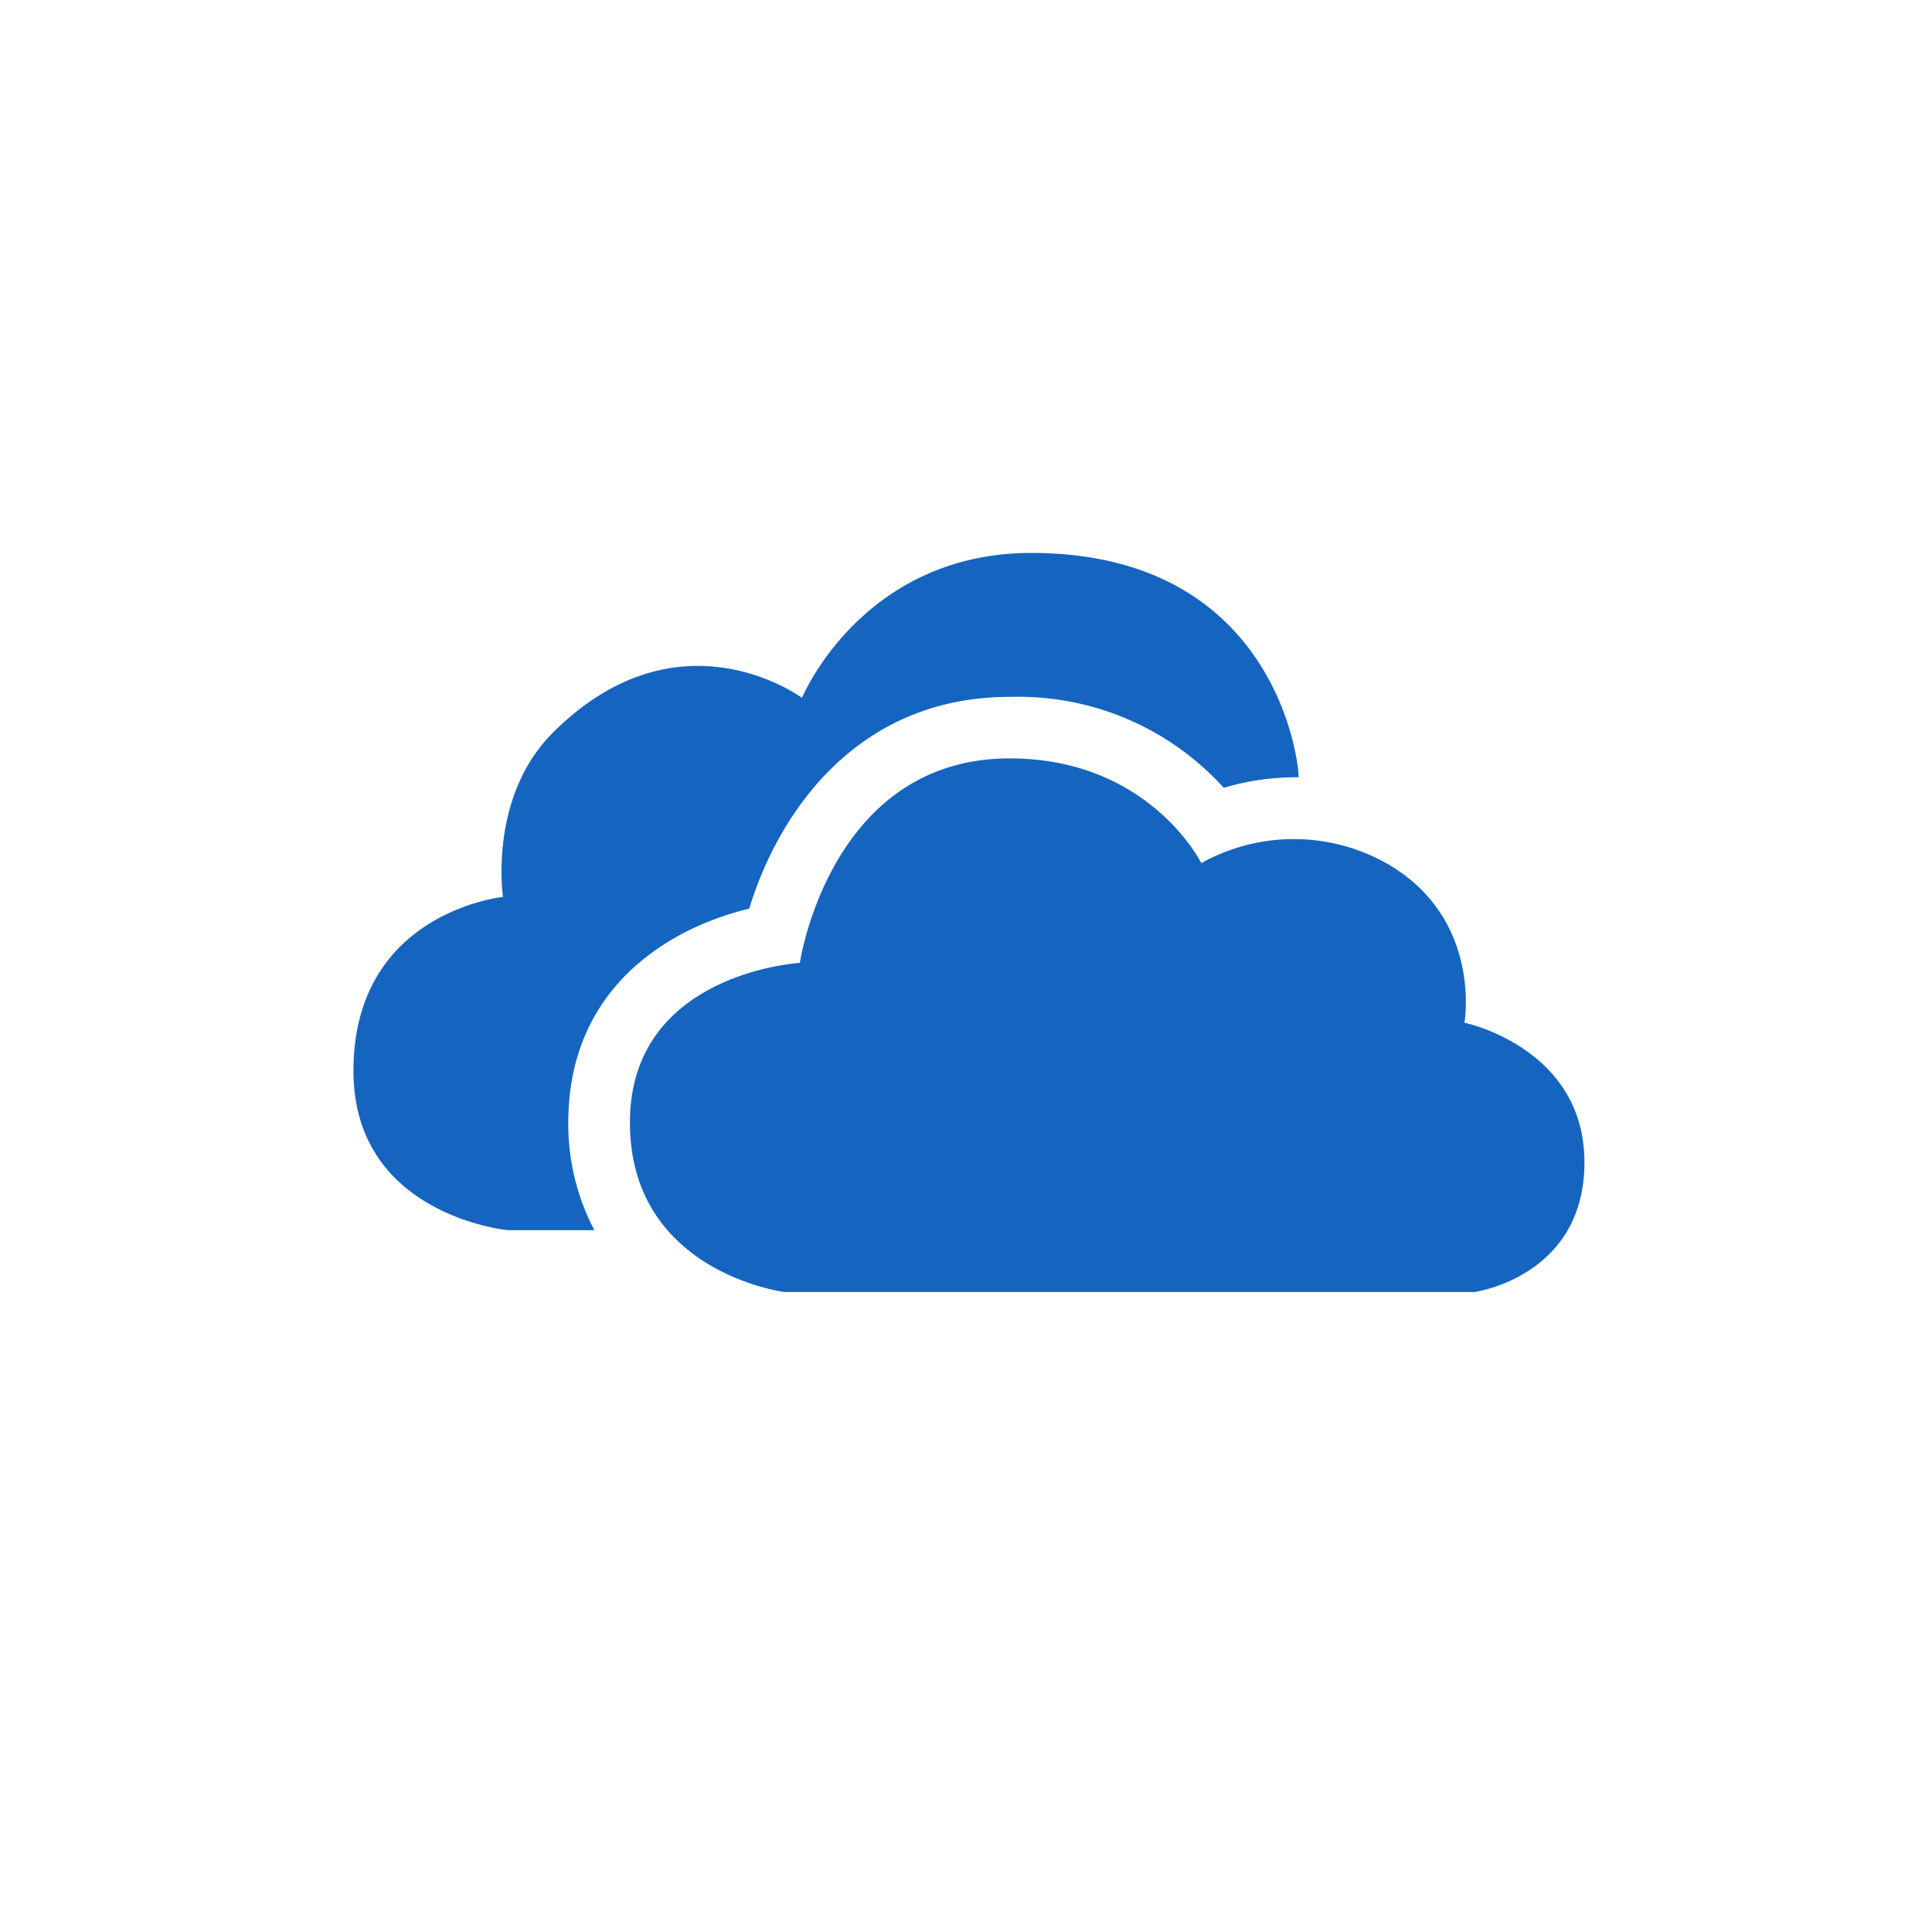
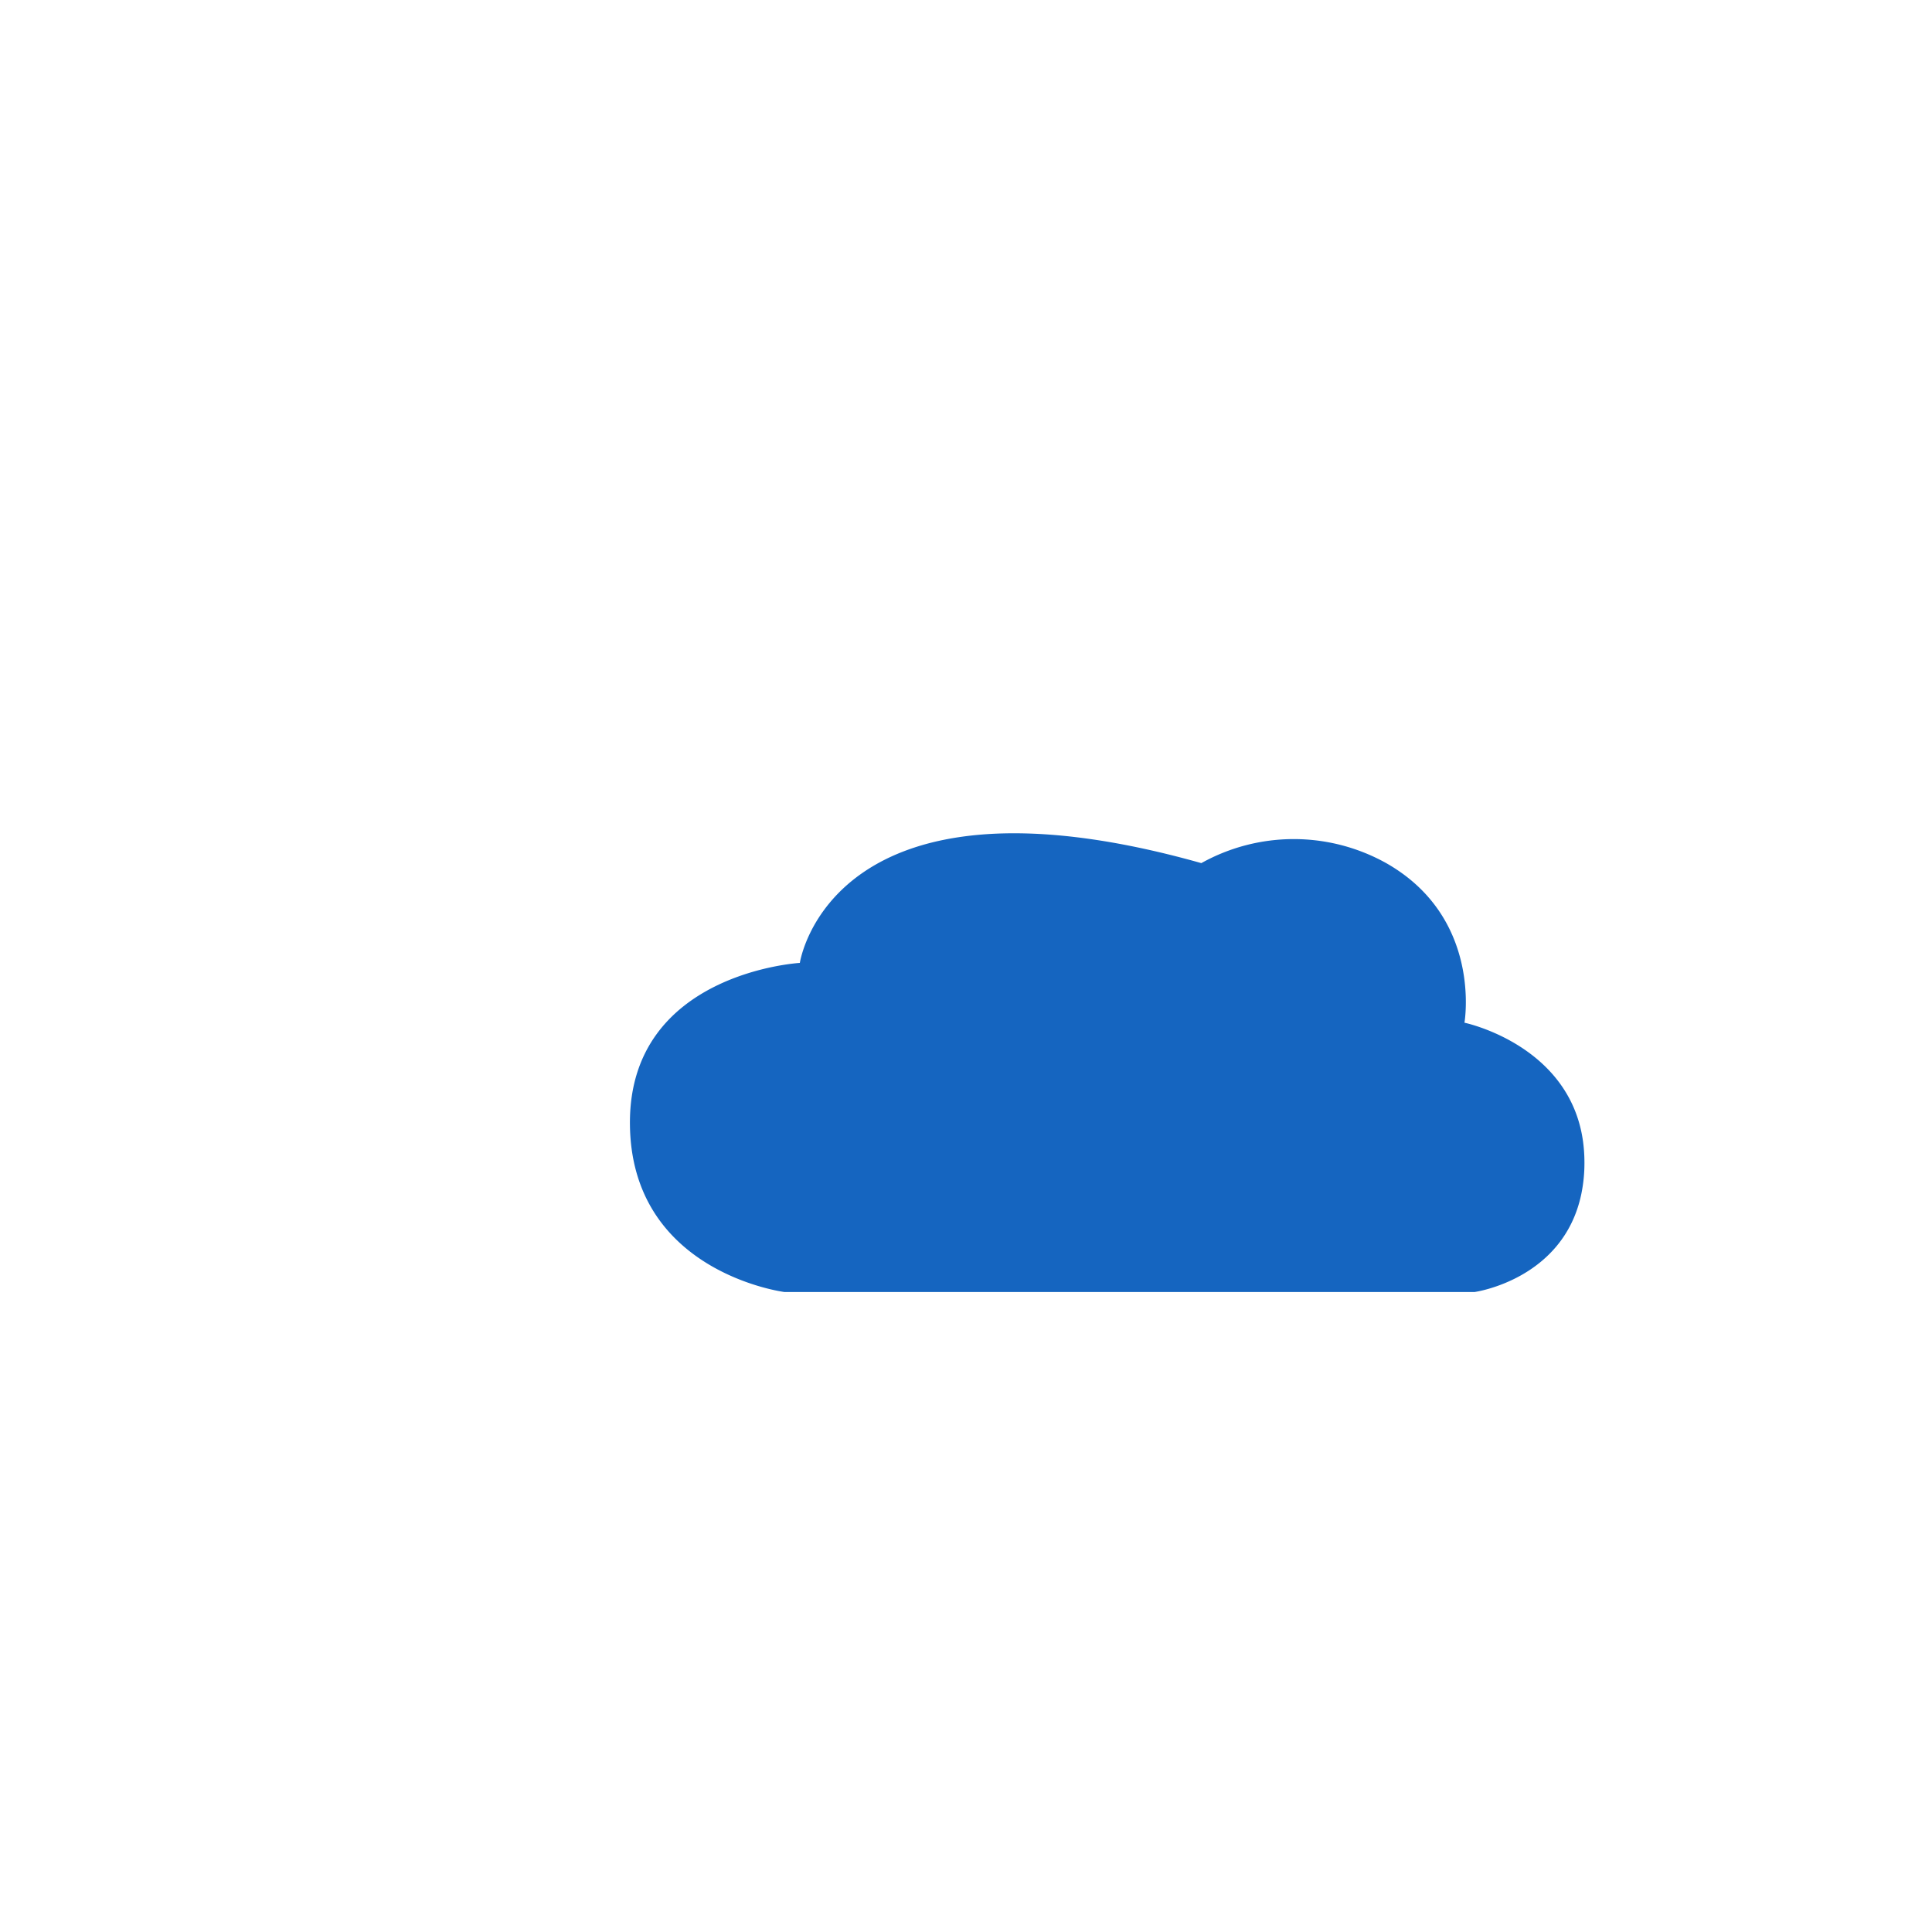
<svg xmlns="http://www.w3.org/2000/svg" id="Capa_1" data-name="Capa 1" viewBox="0 0 200 200">
  <defs>
    <style>.cls-1{fill:#1565c0;}</style>
  </defs>
  <title>icono 33</title>
-   <path class="cls-1" d="M152.64,133.75s9.21-1.26,11.06-10.16a15.77,15.77,0,0,0,.32-3.27,16,16,0,0,0-.14-2.12c-1.36-10.06-12.28-12.33-12.28-12.33s1.9-10.84-8.1-16.52a19.65,19.65,0,0,0-19.14,0S119,78.51,104.52,78.51C85.9,78.51,82.8,99.68,82.8,99.68s-17.59,1-17.59,16.52,16,17.55,16,17.55Z" />
-   <path class="cls-1" d="M58.83,116.2c0-14,10.48-20.15,18.73-22.14,2.86-9.42,10.79-21.92,27-21.92h.12a28.68,28.68,0,0,1,22,9.41,26.61,26.61,0,0,1,7.48-1.09h.26c.12-.91-2-23.22-27.66-23.22-17.54,0-23.74,15-23.74,15s-12.72-9.45-25.79,3.61c-6.71,6.71-5.16,17-5.16,17s-15.48,1.55-15.48,18c0,15,16,16.5,16,16.5h8.94A23.61,23.61,0,0,1,58.83,116.2Z" />
+   <path class="cls-1" d="M152.64,133.75s9.21-1.26,11.06-10.16a15.77,15.77,0,0,0,.32-3.27,16,16,0,0,0-.14-2.12c-1.36-10.06-12.28-12.33-12.28-12.33s1.9-10.84-8.1-16.52a19.65,19.65,0,0,0-19.14,0C85.9,78.51,82.8,99.68,82.8,99.68s-17.59,1-17.59,16.52,16,17.55,16,17.55Z" />
</svg>